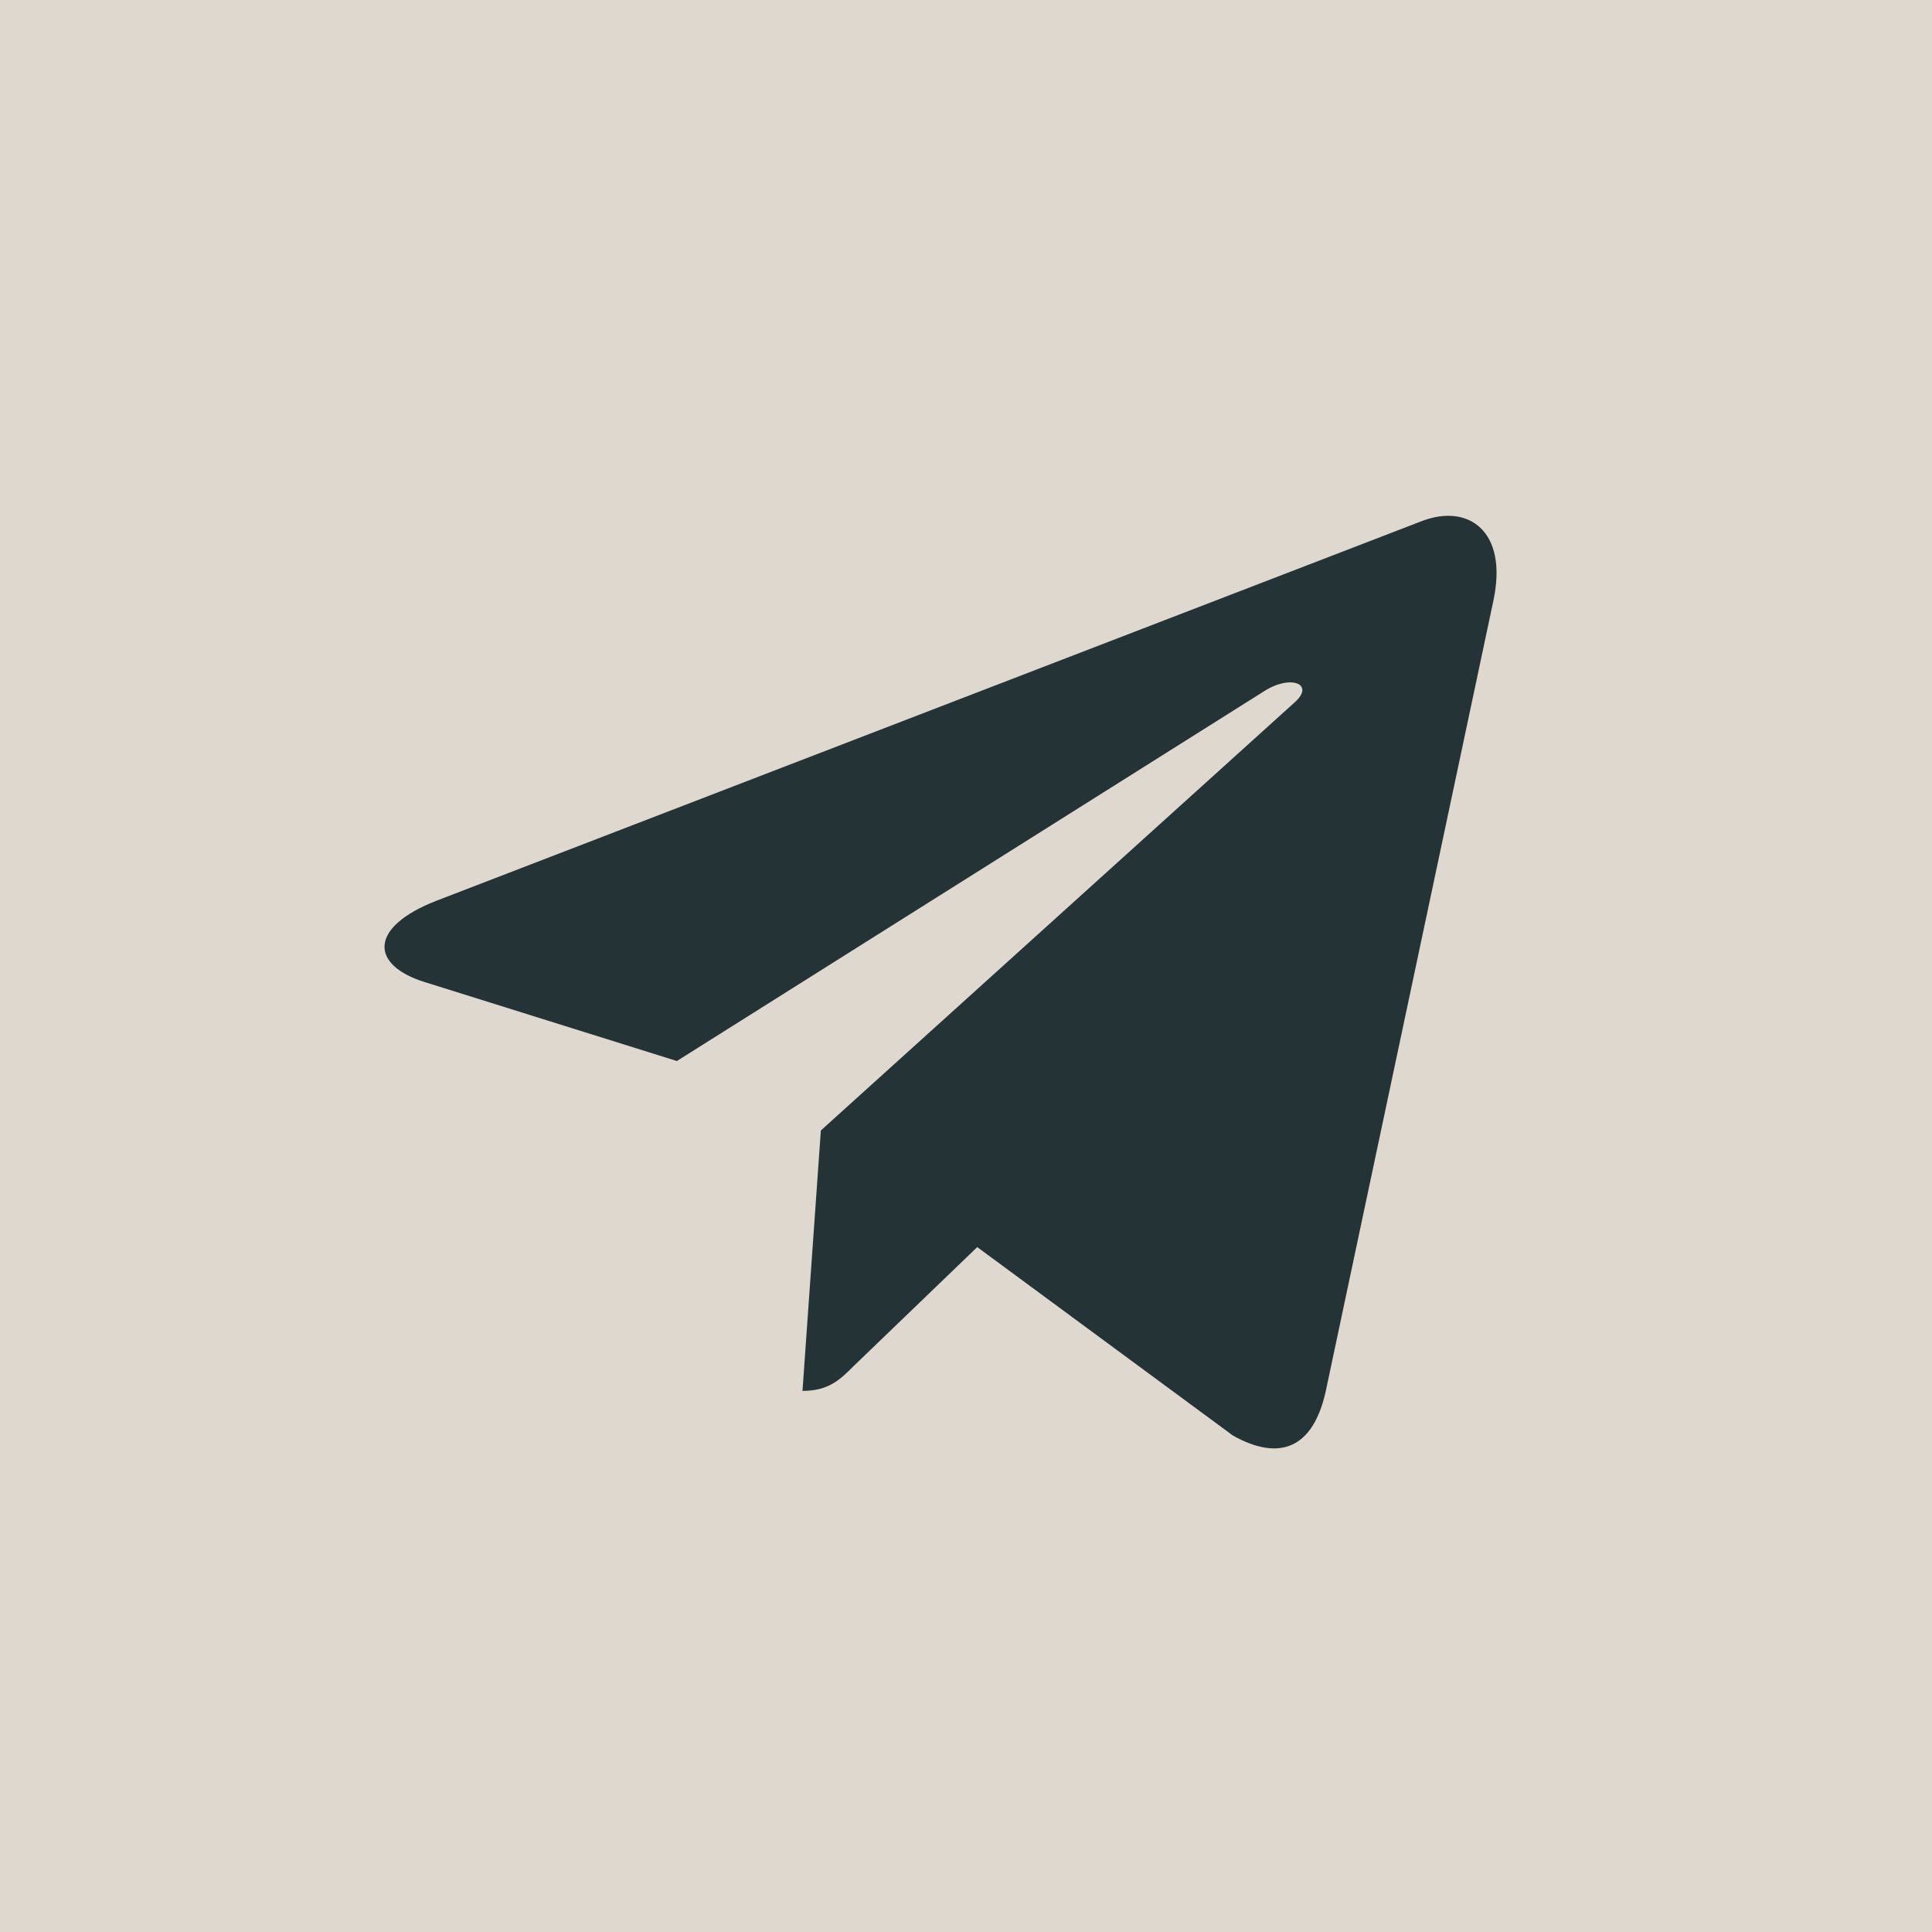
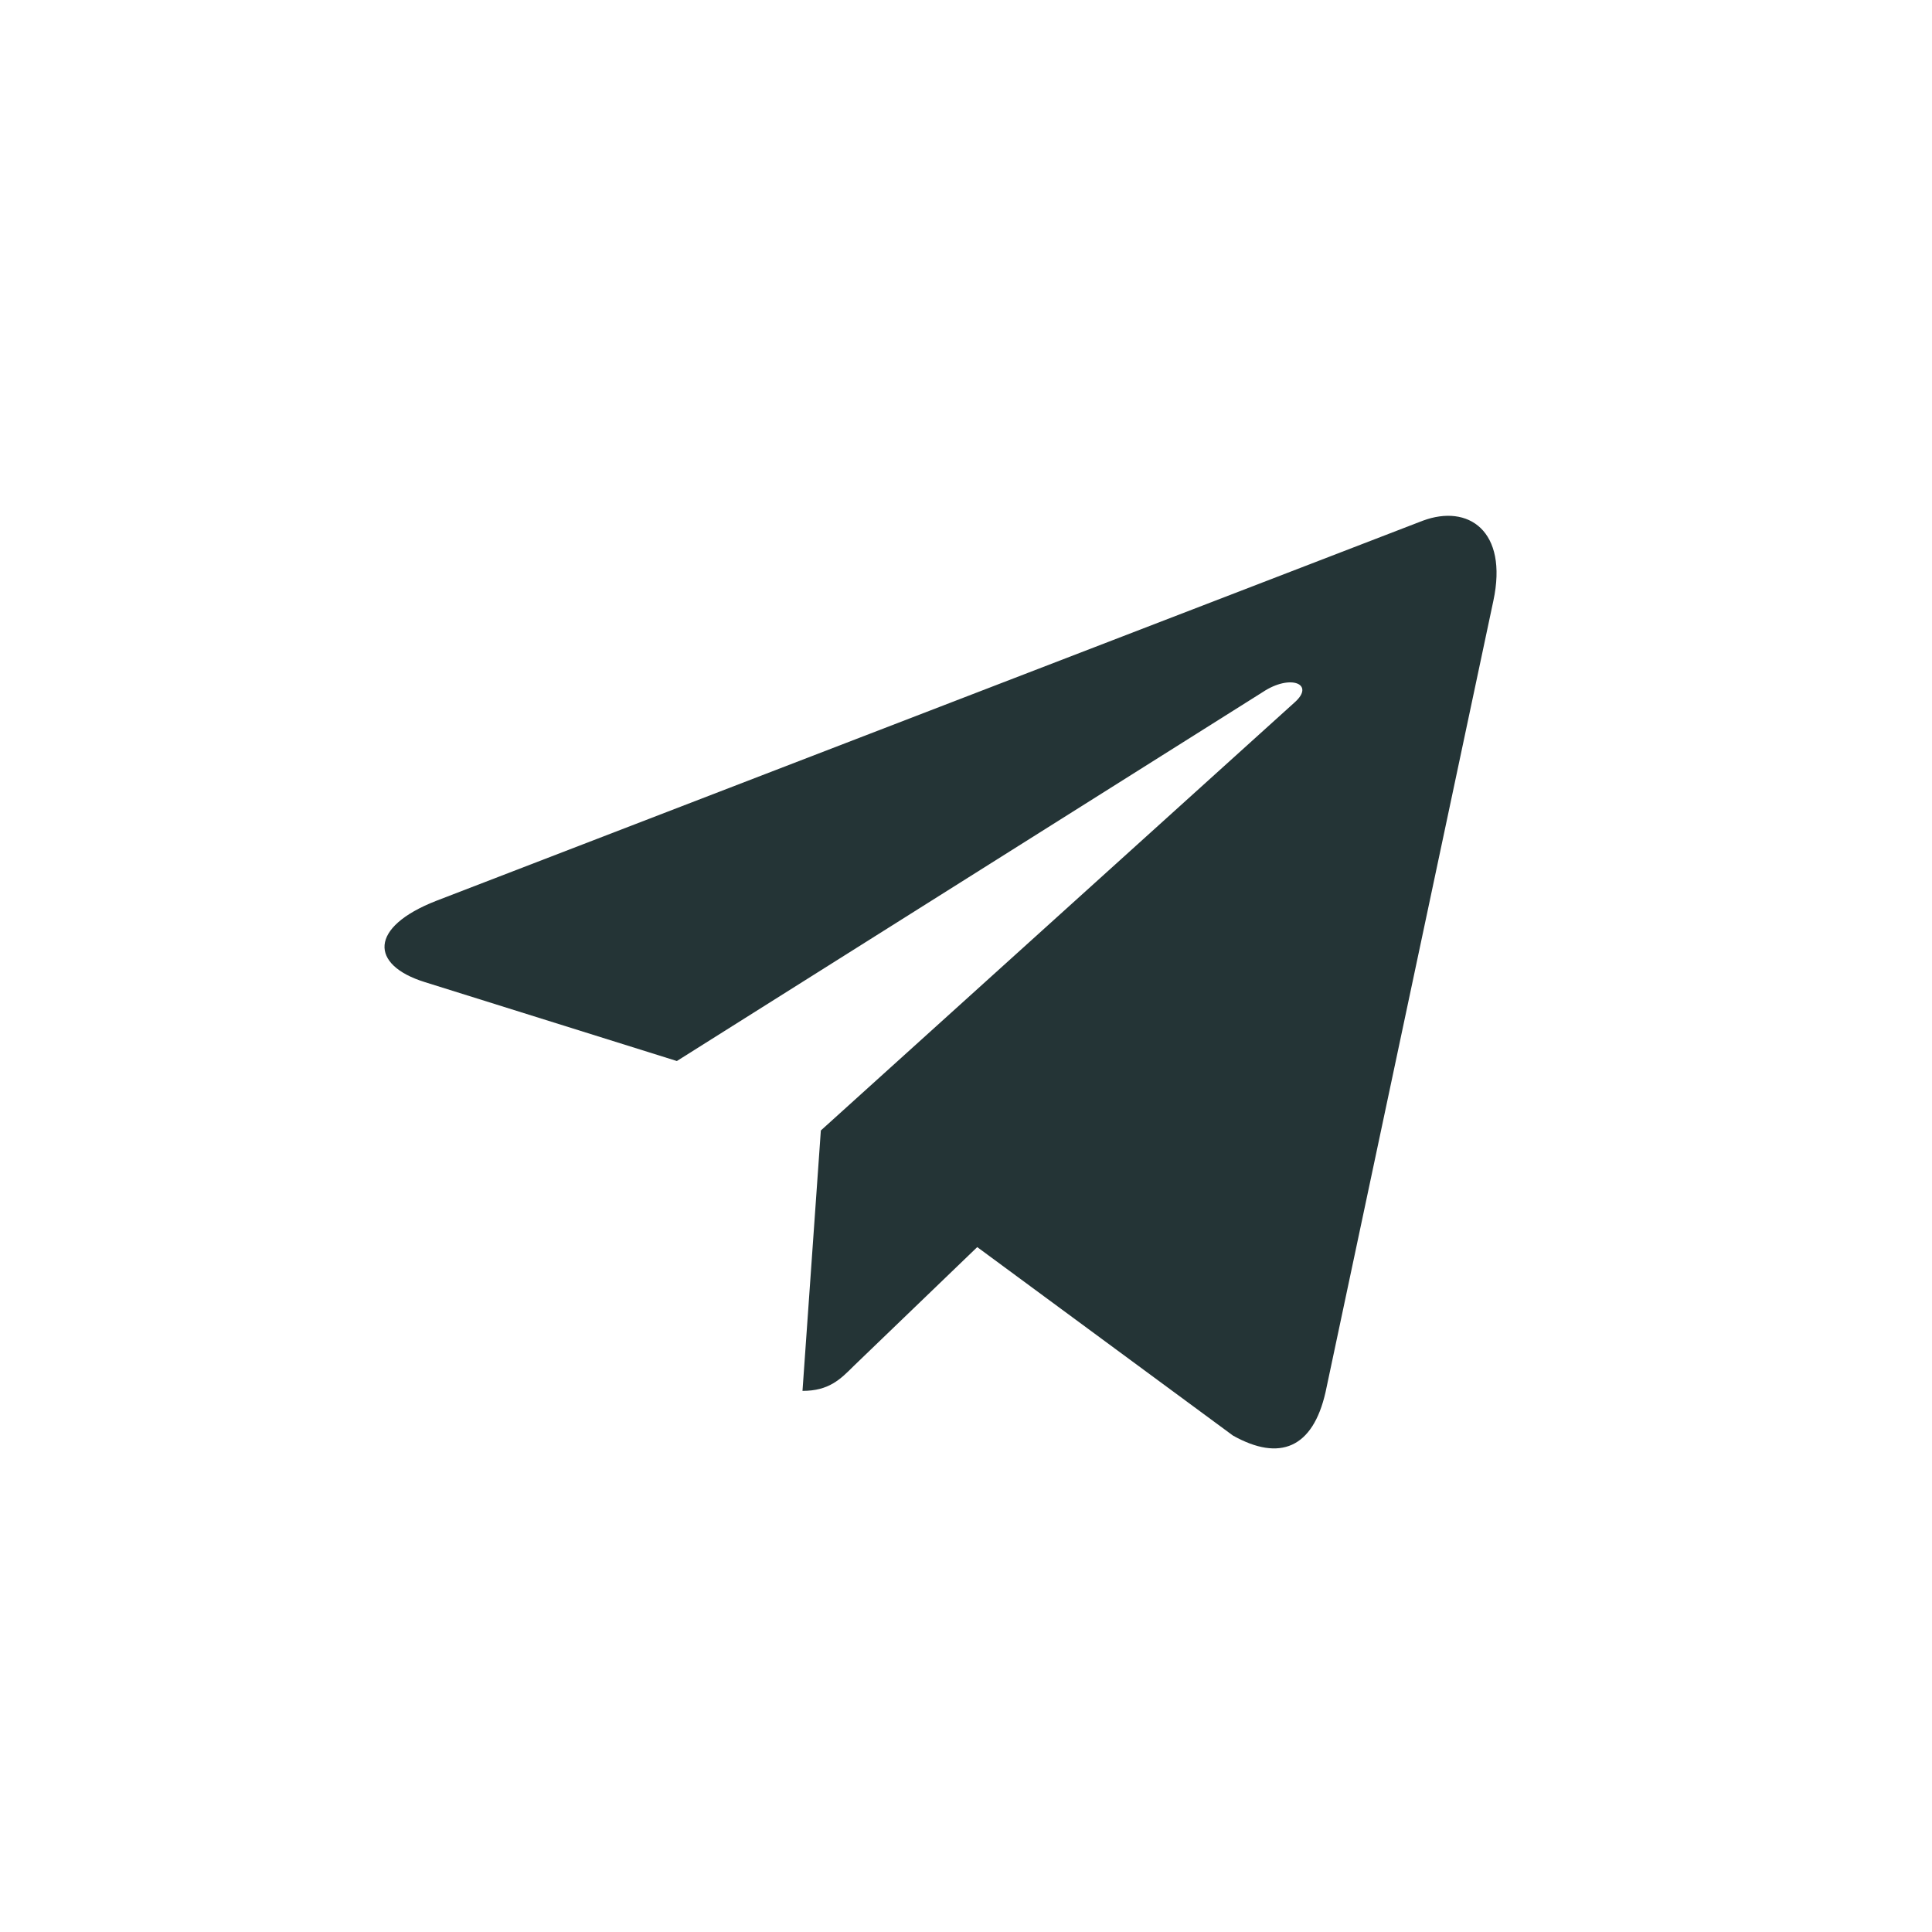
<svg xmlns="http://www.w3.org/2000/svg" width="38" height="38" viewBox="0 0 38 38" fill="none">
-   <rect width="38" height="38" fill="#DFD8CF" />
  <path d="M29.373 11.815L26.072 27.381C25.823 28.48 25.174 28.753 24.251 28.236L19.221 24.529L16.795 26.864C16.526 27.133 16.302 27.357 15.784 27.357L16.145 22.235L25.467 13.812C25.872 13.451 25.378 13.251 24.837 13.612L13.313 20.869L8.353 19.316C7.274 18.979 7.254 18.237 8.578 17.719L27.981 10.243C28.88 9.906 29.666 10.442 29.373 11.815Z" fill="#243436" />
</svg>